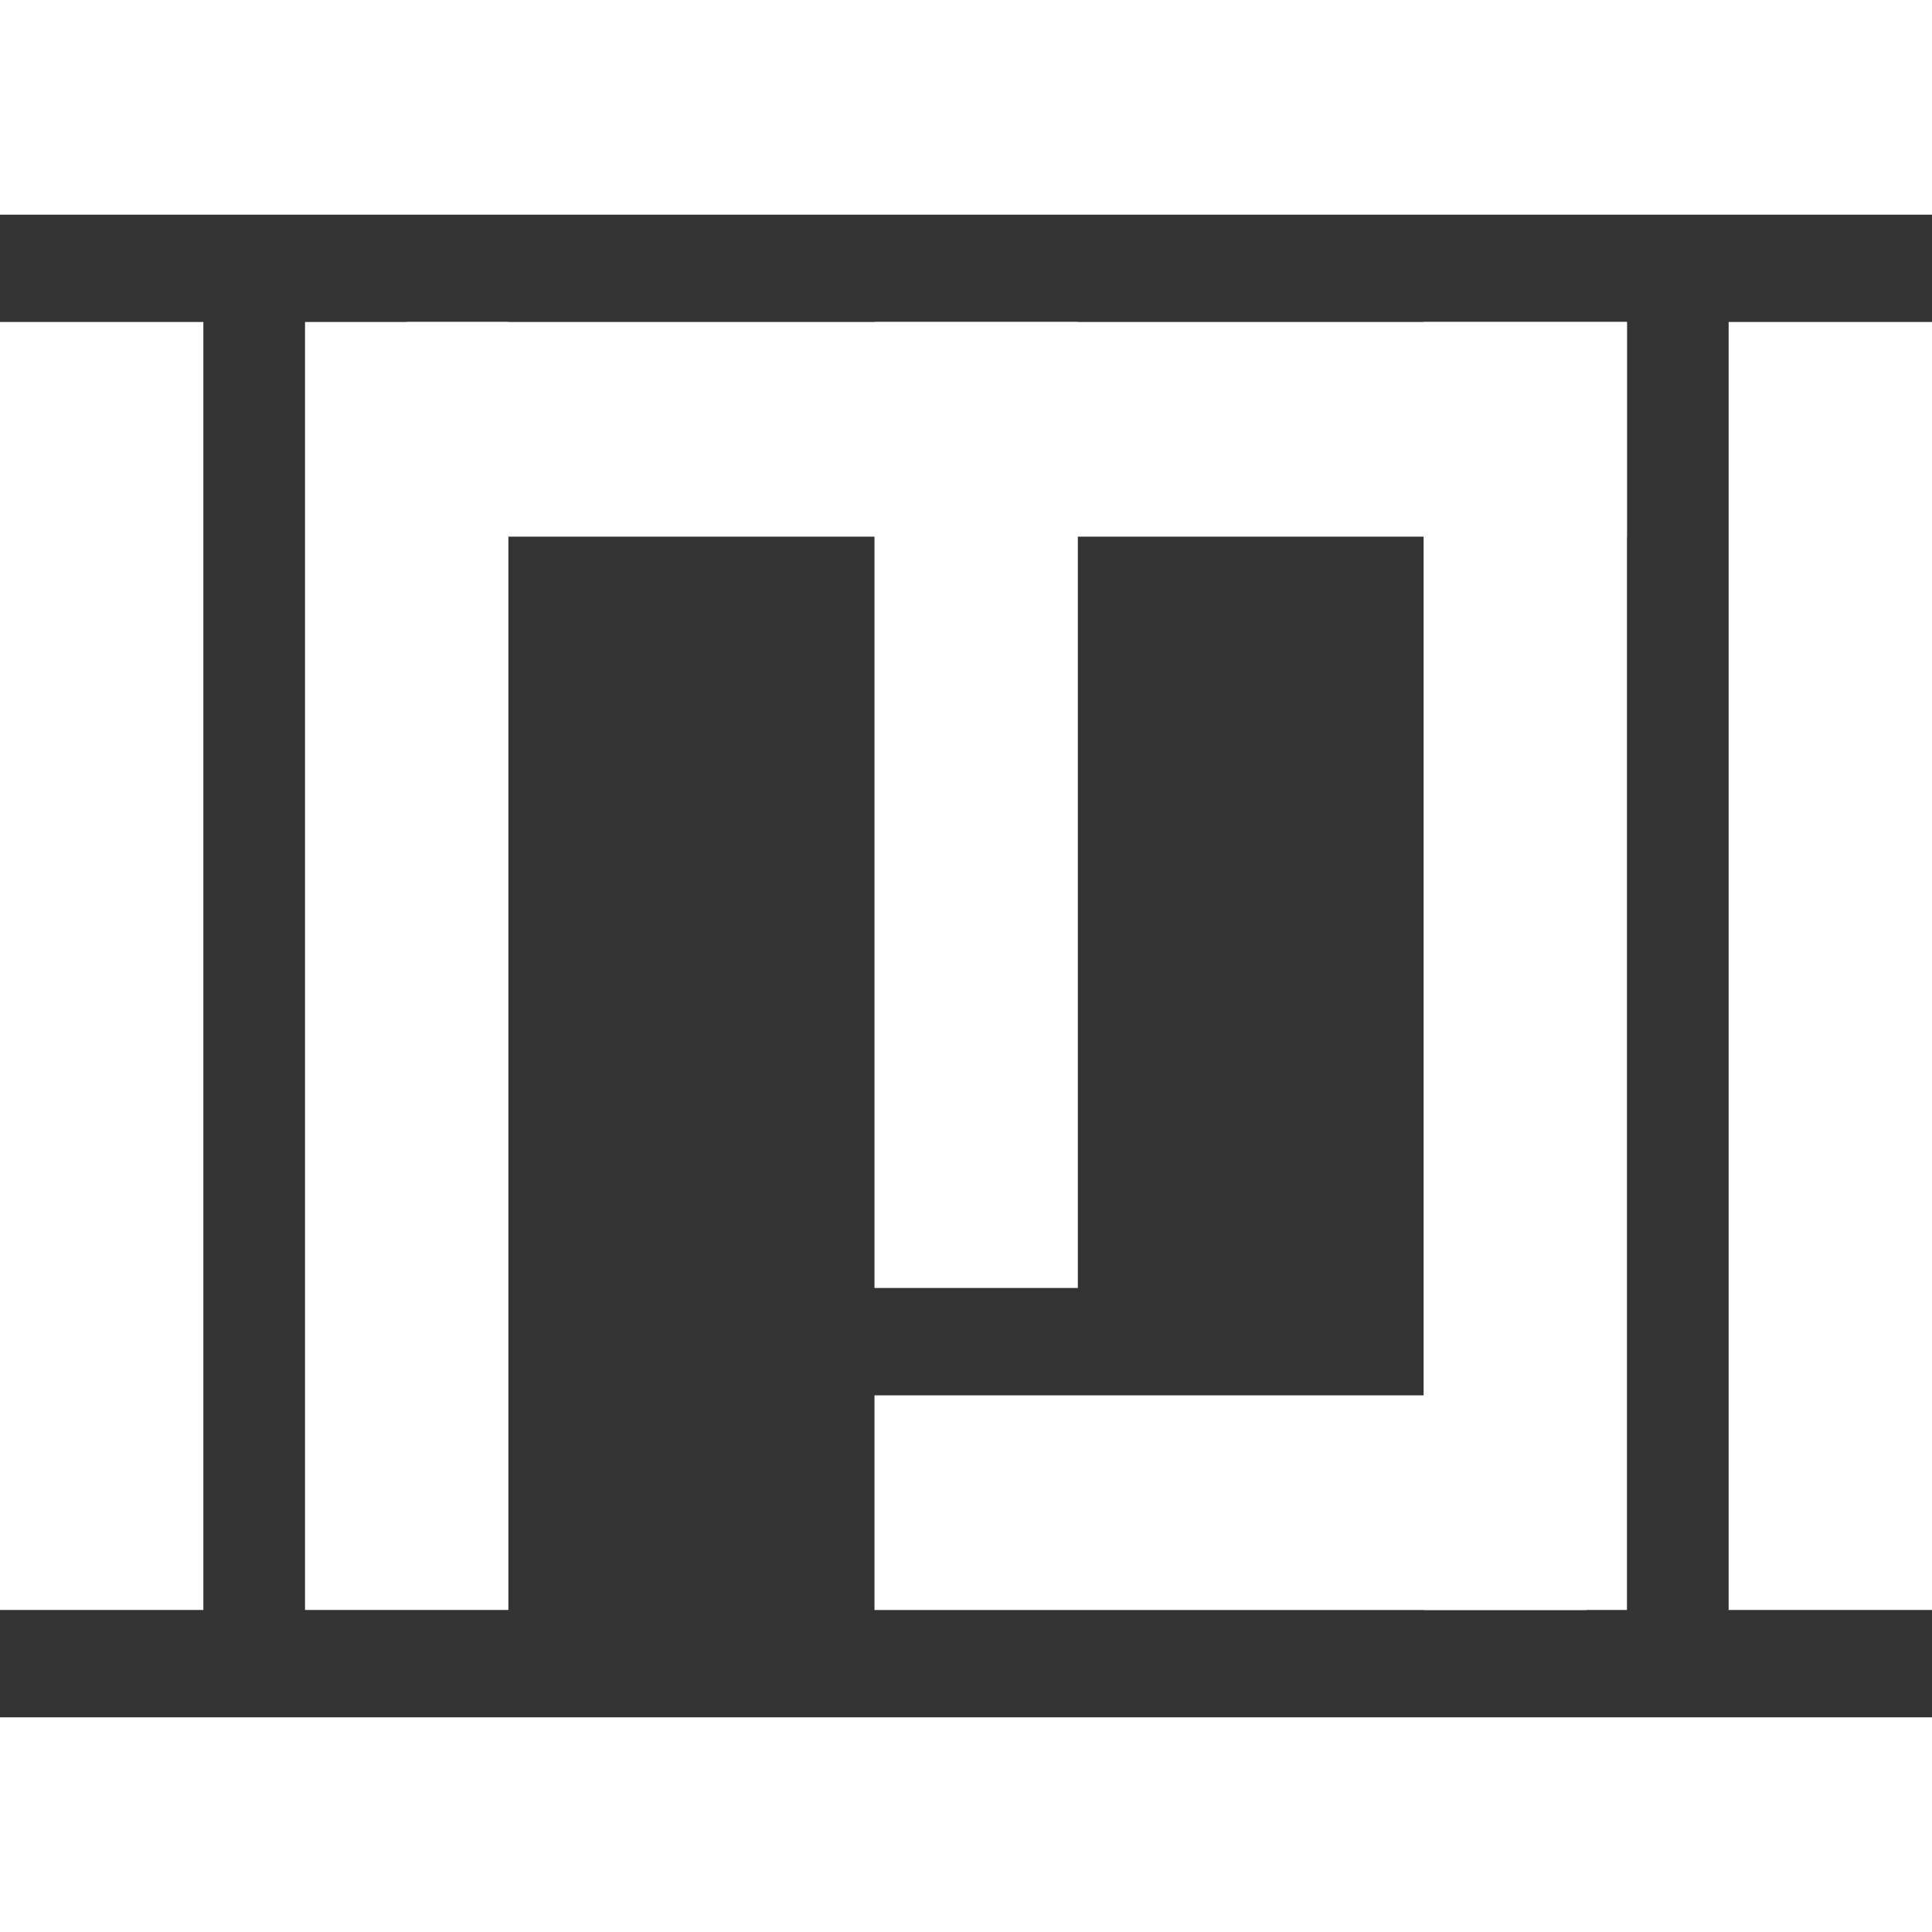
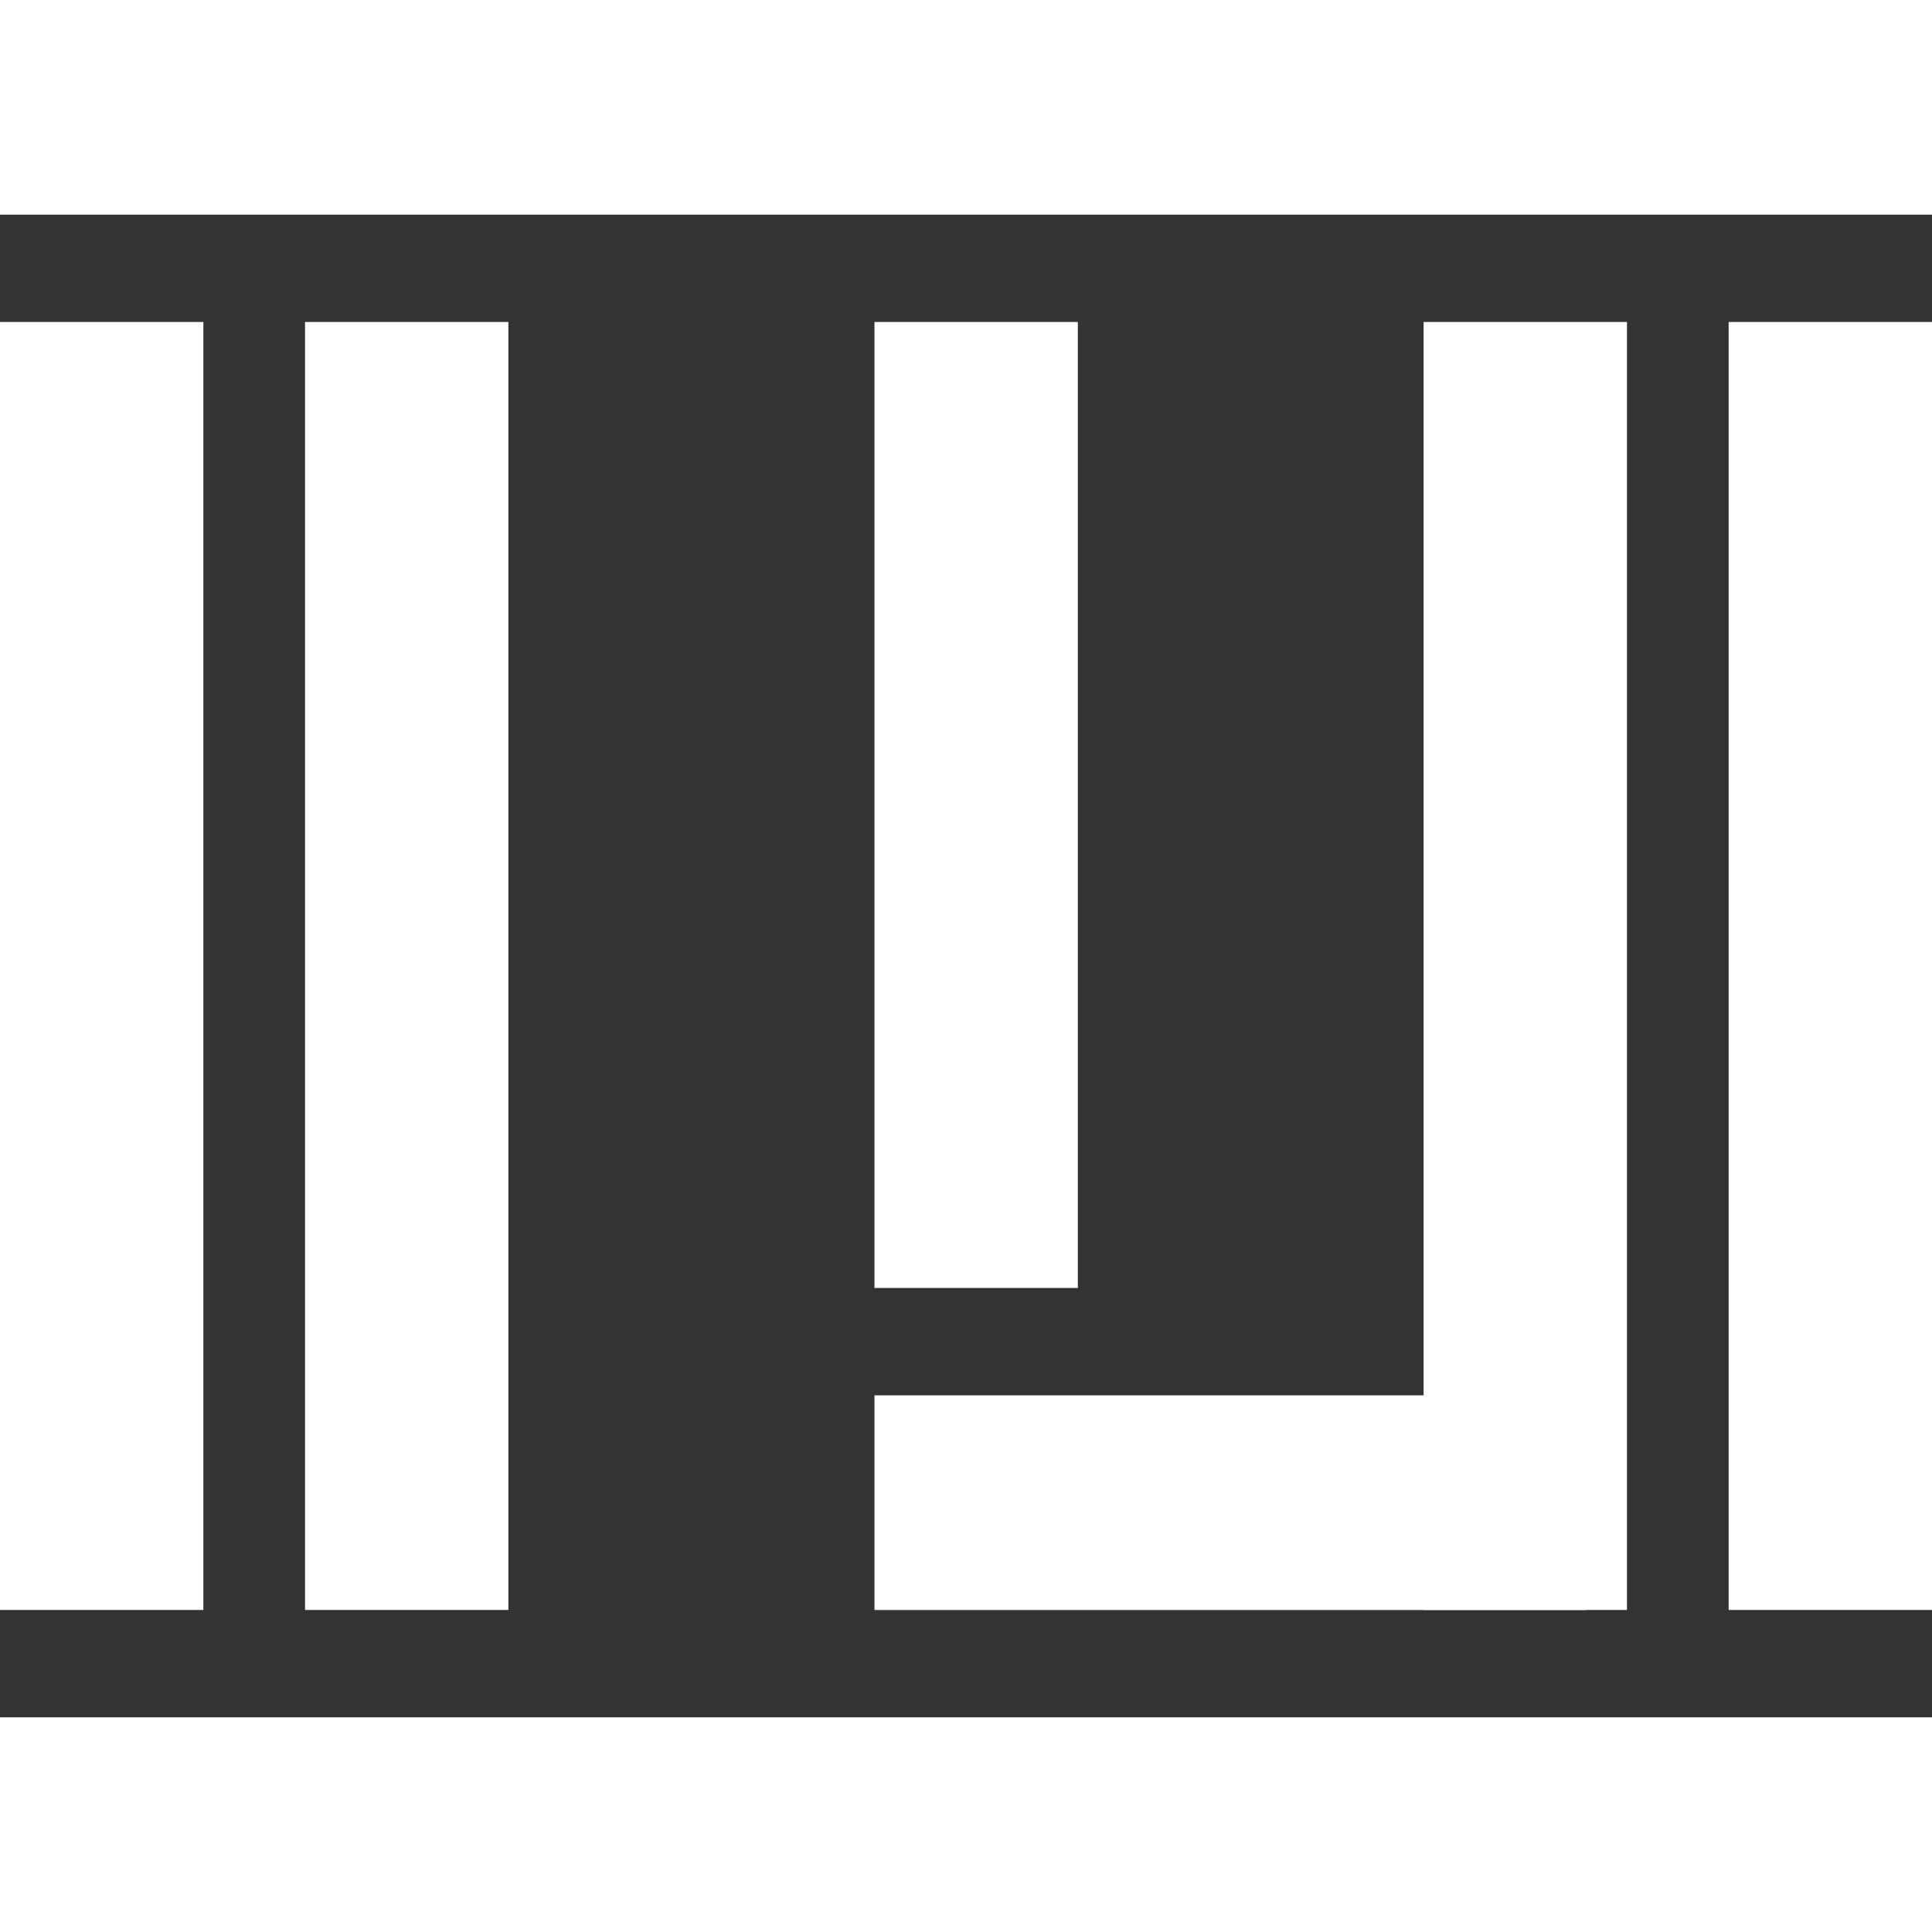
<svg xmlns="http://www.w3.org/2000/svg" width="35" height="35" viewBox="0 0 35 35" fill="none">
  <rect x="0" y="0" width="35" height="35" fill="#333333" stroke="none" />
  <rect width="35" height="3.889" fill="white" />
  <rect y="31.111" width="35" height="3.889" fill="white" />
  <rect x="3.684" y="5.833" width="23.333" height="3.684" transform="rotate(90 3.684 5.833)" fill="white" />
  <rect x="35" y="5.833" width="23.333" height="3.684" transform="rotate(90 35 5.833)" fill="white" />
  <rect x="9.21" y="5.833" width="23.333" height="3.684" transform="rotate(90 9.21 5.833)" fill="white" />
  <rect x="29.474" y="5.833" width="23.333" height="3.684" transform="rotate(90 29.474 5.833)" fill="white" />
-   <rect x="7.368" y="5.833" width="22.105" height="3.889" fill="white" />
  <rect x="19.526" y="5.833" width="17.5" height="3.684" transform="rotate(90 19.526 5.833)" fill="white" />
  <rect x="28.737" y="29.167" width="12.895" height="3.889" transform="rotate(-180 28.737 29.167)" fill="white" />
</svg>